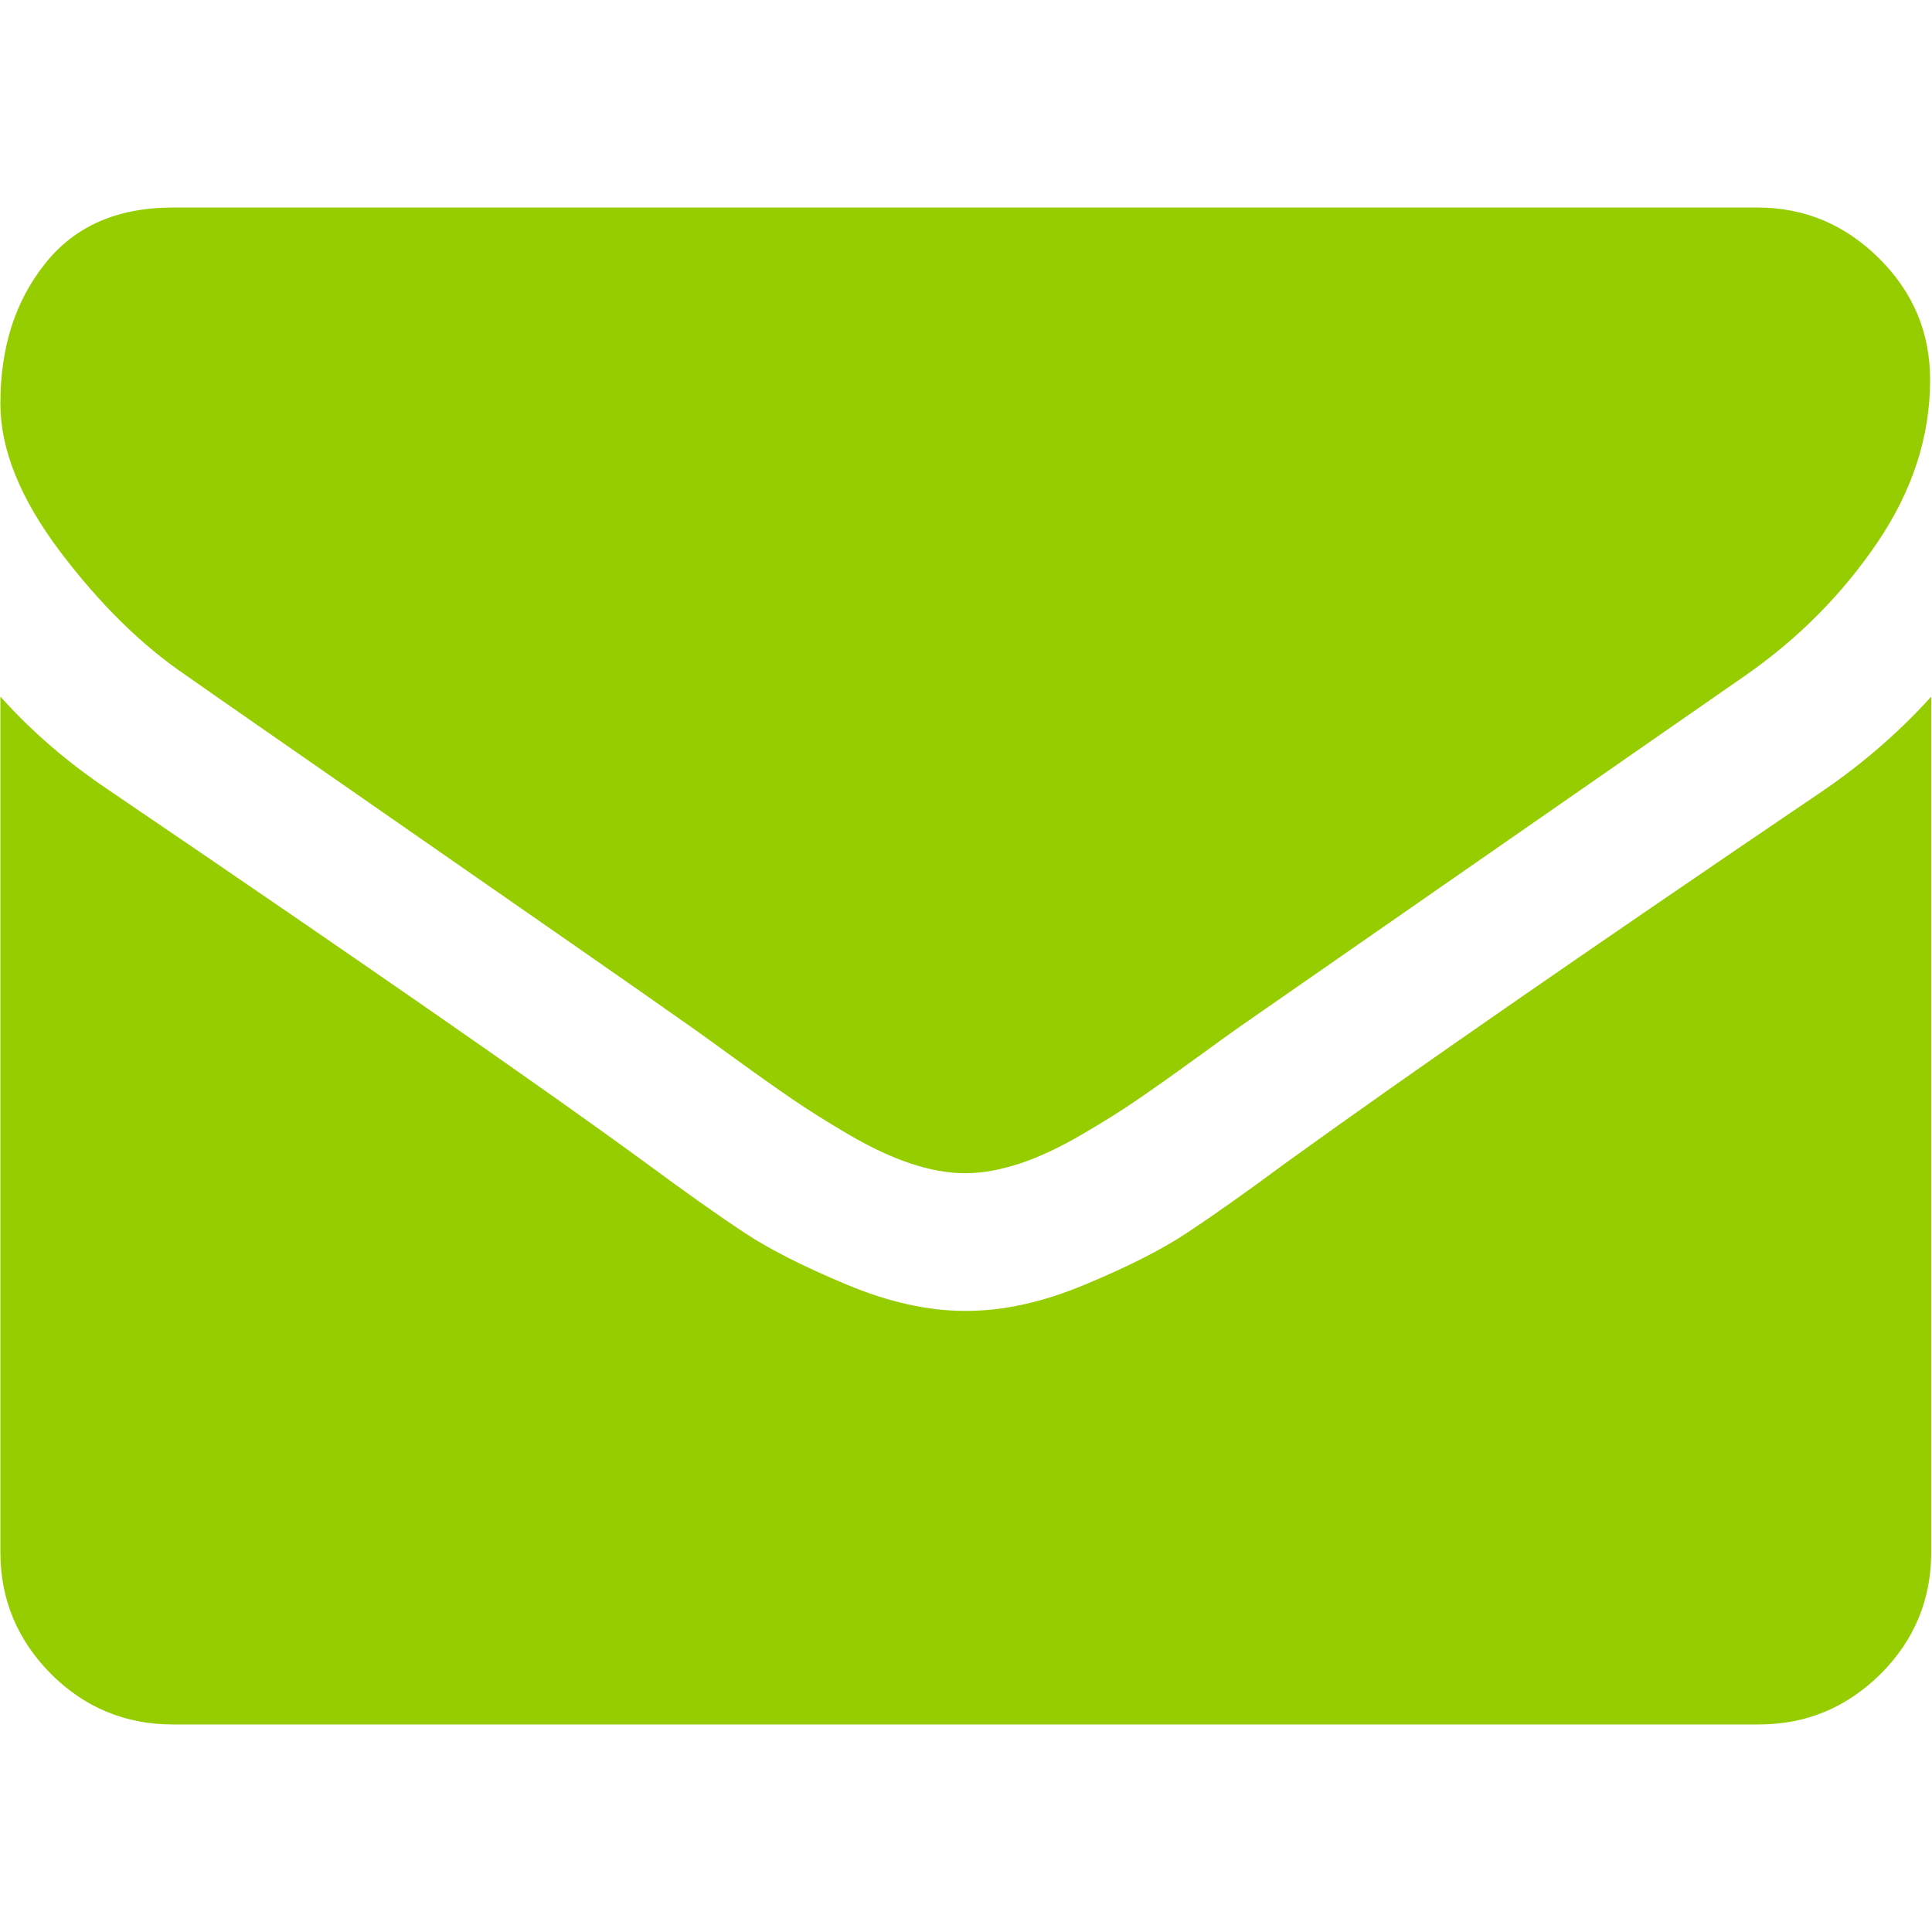
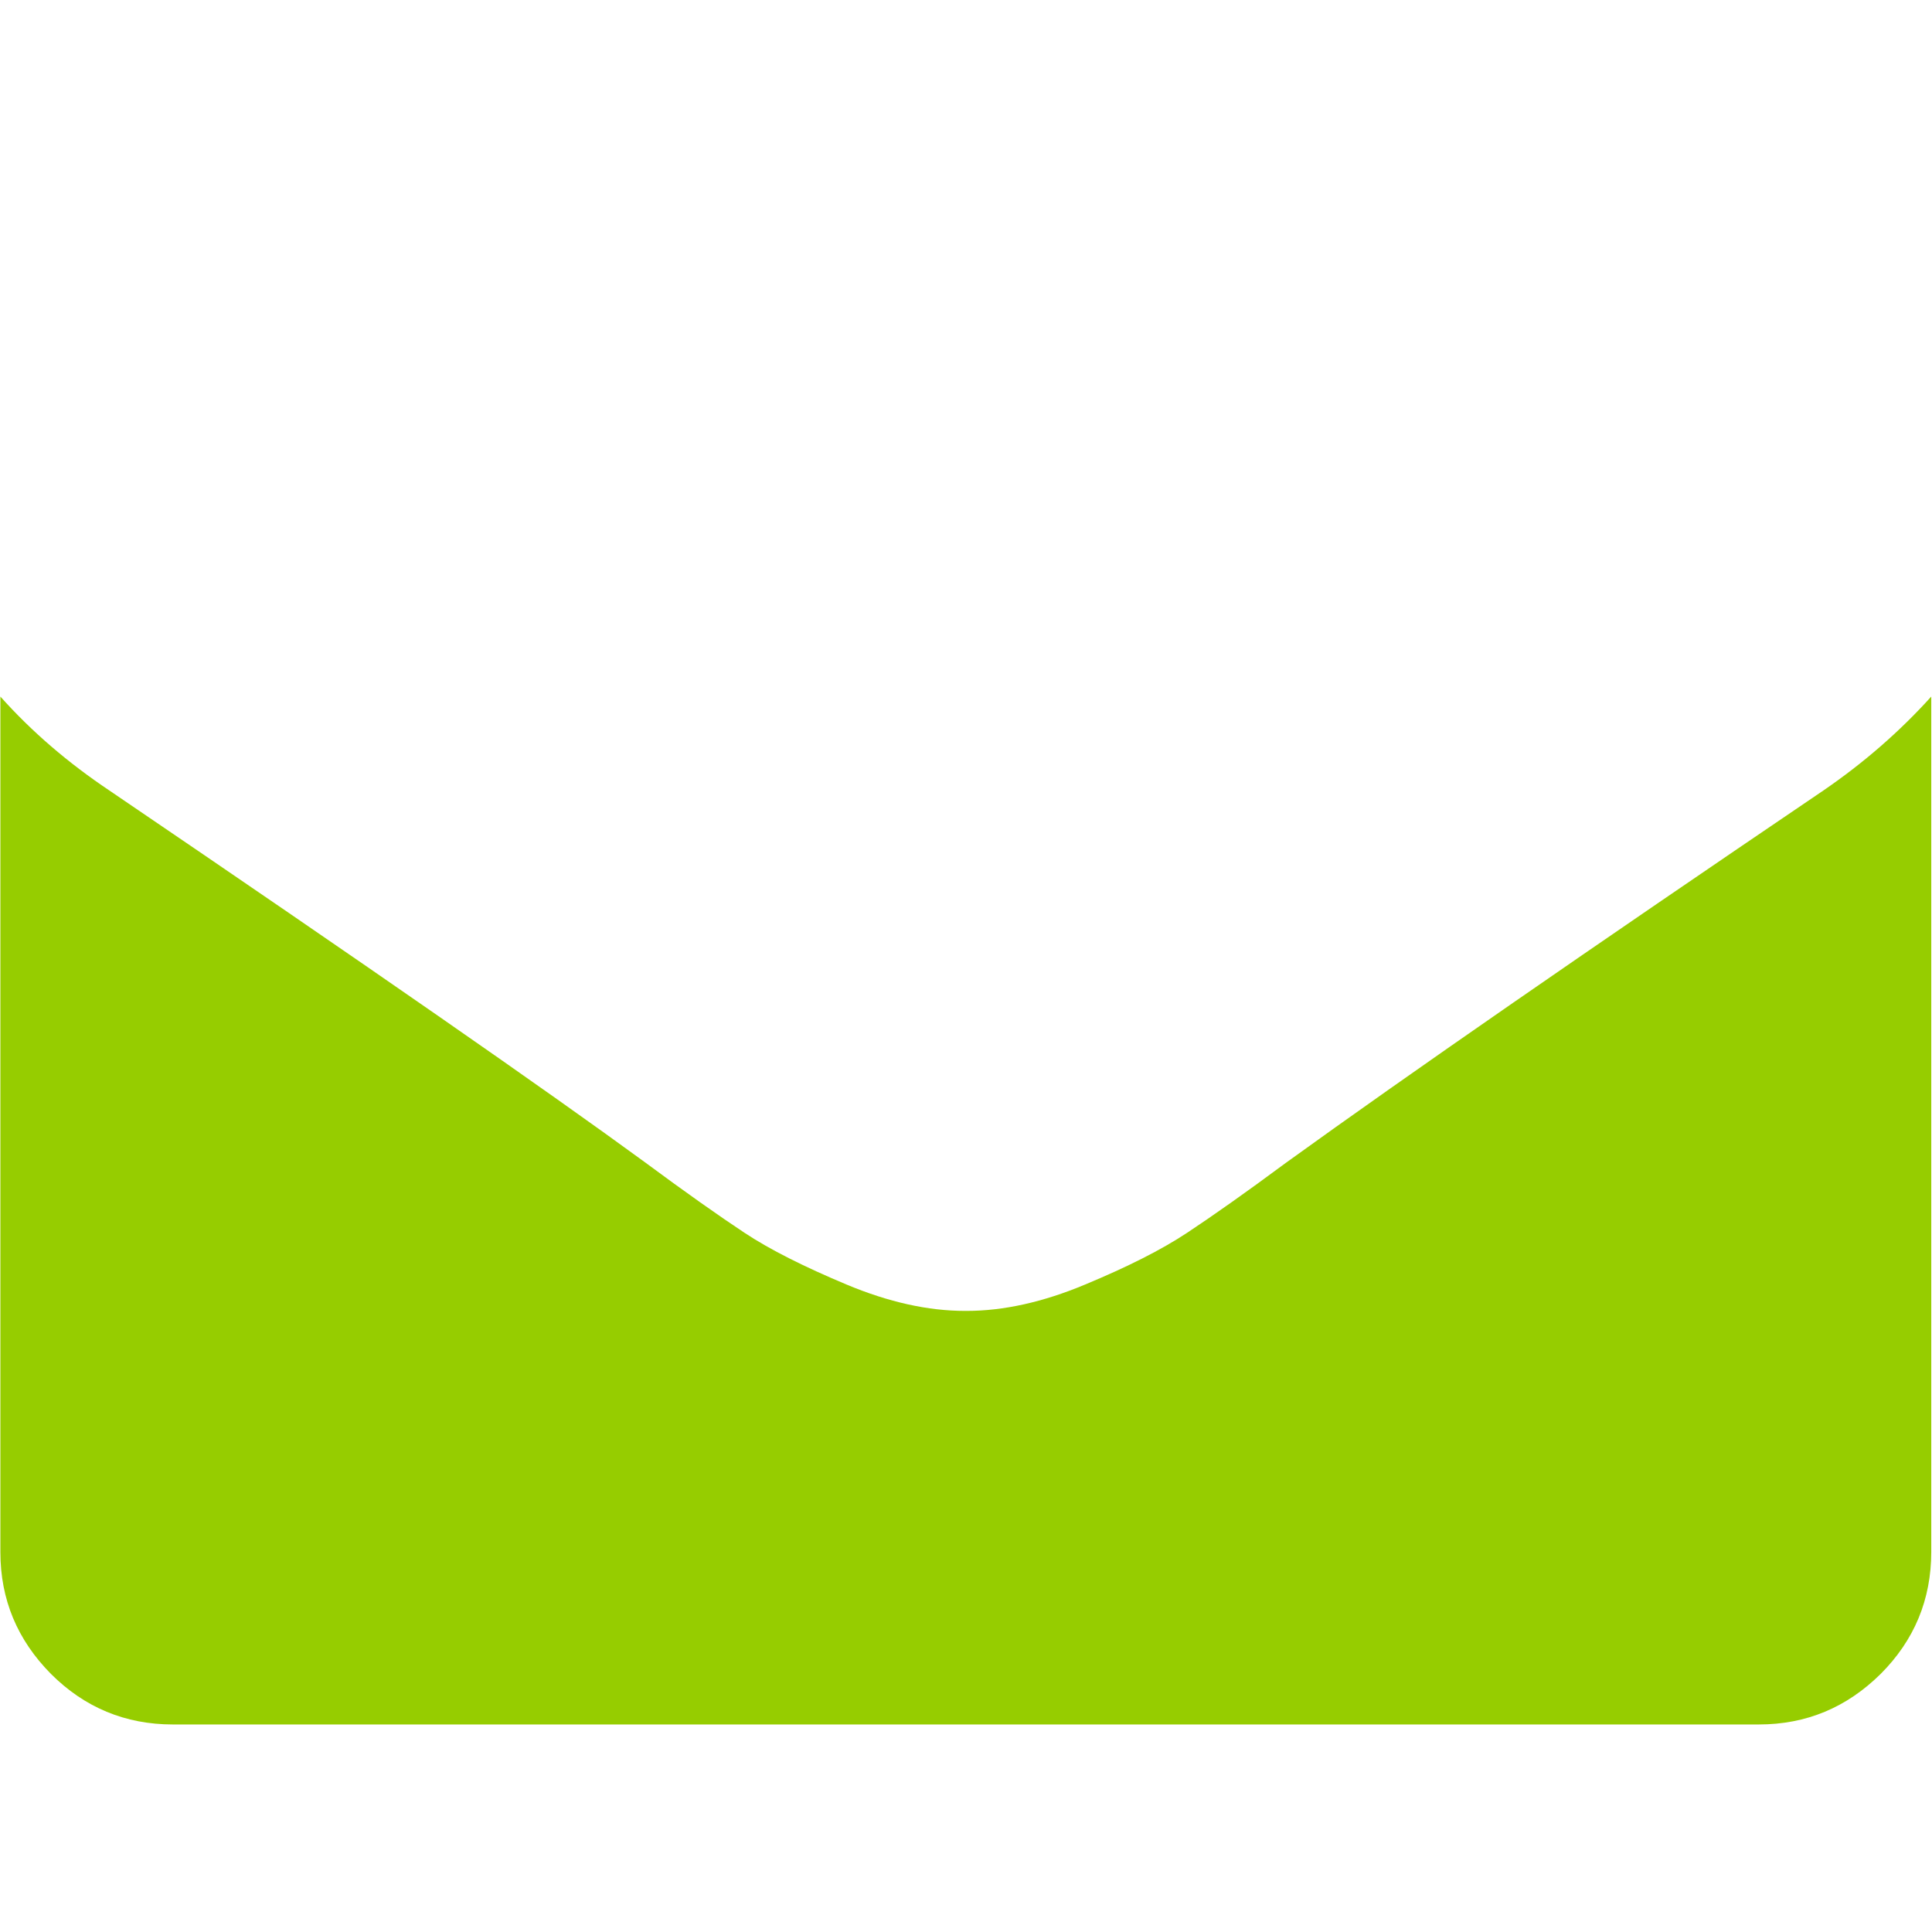
<svg xmlns="http://www.w3.org/2000/svg" version="1.1" id="Capa_1" x="0px" y="0px" viewBox="0 0 512 512" style="enable-background:new 0 0 512 512;" xml:space="preserve">
  <style type="text/css">
	.st0{fill:#96CD00;}
</style>
  <g>
    <g>
-       <path class="st0" d="M49.2,178.9c6.5,4.6,26,18.1,58.5,40.7s57.5,39.9,74.8,52.1c1.9,1.3,5.9,4.2,12.1,8.7    c6.2,4.5,11.3,8.1,15.4,10.9c4.1,2.8,9,5.9,14.8,9.3s11.3,6,16.4,7.7c5.1,1.7,9.9,2.6,14.3,2.6h0.3h0.3c4.4,0,9.1-0.9,14.3-2.6    c5.1-1.7,10.6-4.3,16.4-7.7c5.8-3.4,10.8-6.5,14.8-9.3c4.1-2.8,9.2-6.4,15.4-10.9c6.2-4.5,10.2-7.4,12.1-8.7    c17.5-12.2,62.1-43.1,133.6-92.8c13.9-9.7,25.5-21.4,34.8-35.1s14-28.1,14-43.1c0-12.6-4.5-23.3-13.6-32.3    c-9-8.9-19.7-13.4-32.1-13.4h-420C31.1,55,19.9,59.9,12,69.8C4,79.8,0.1,92.1,0.1,107c0,12,5.2,25,15.7,39    C26.3,159.9,37.4,170.9,49.2,178.9z" />
      <path class="st0" d="M483.2,209.5C420.8,251.8,373.4,284.6,341,308c-10.8,8-19.6,14.2-26.4,18.7s-15.7,9-27,13.7    c-11.2,4.7-21.7,7-31.4,7H256h-0.3c-9.7,0-20.2-2.3-31.4-7s-20.2-9.2-27-13.7S181.7,316,170.9,308c-25.7-18.8-73-51.7-141.9-98.5    C18.1,202.2,8.5,194,0.1,184.6v226.7c0,12.6,4.5,23.3,13.4,32.3c8.9,8.9,19.7,13.4,32.3,13.4h420.3c12.6,0,23.3-4.5,32.3-13.4    c8.9-8.9,13.4-19.7,13.4-32.3V184.6C503.5,193.8,494,202.1,483.2,209.5z" />
    </g>
  </g>
</svg>